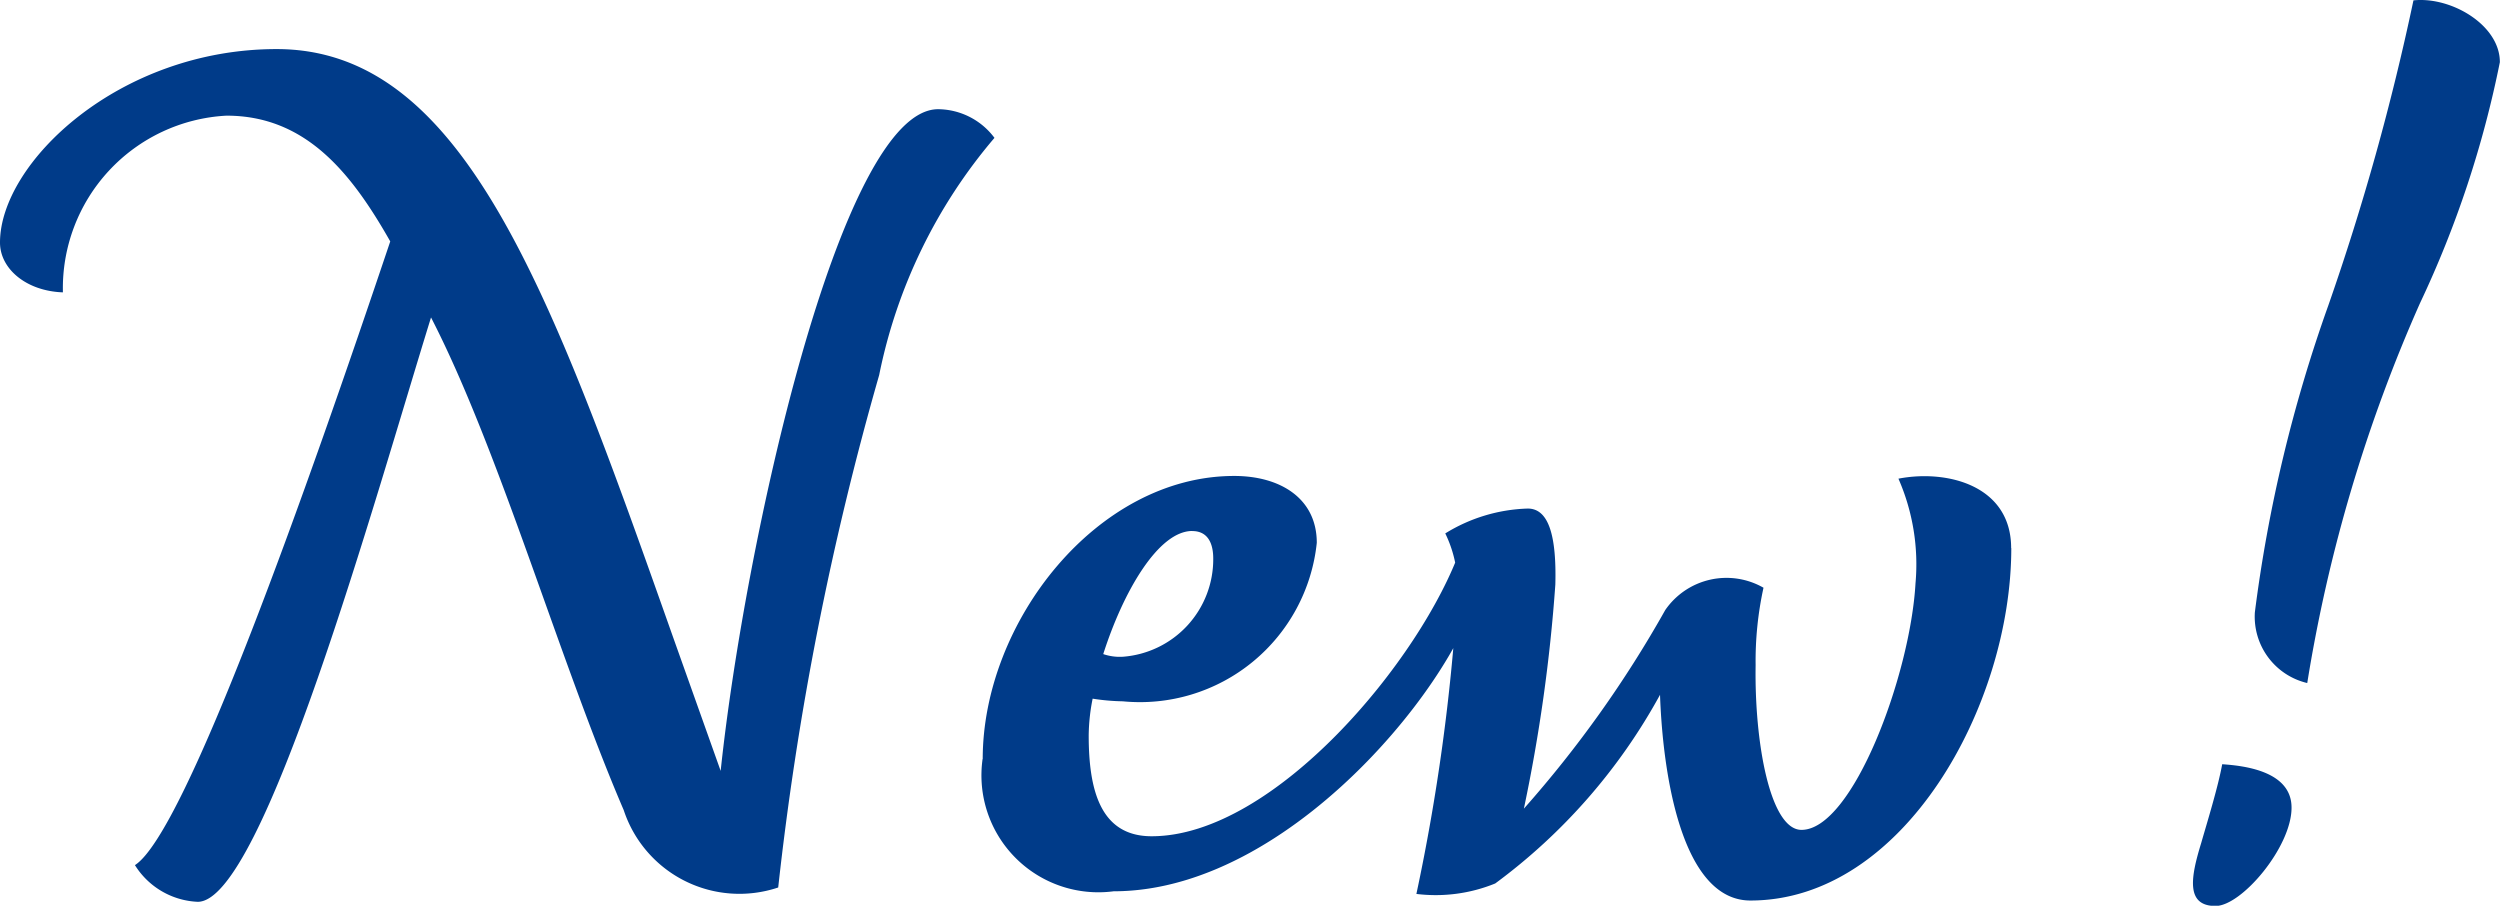
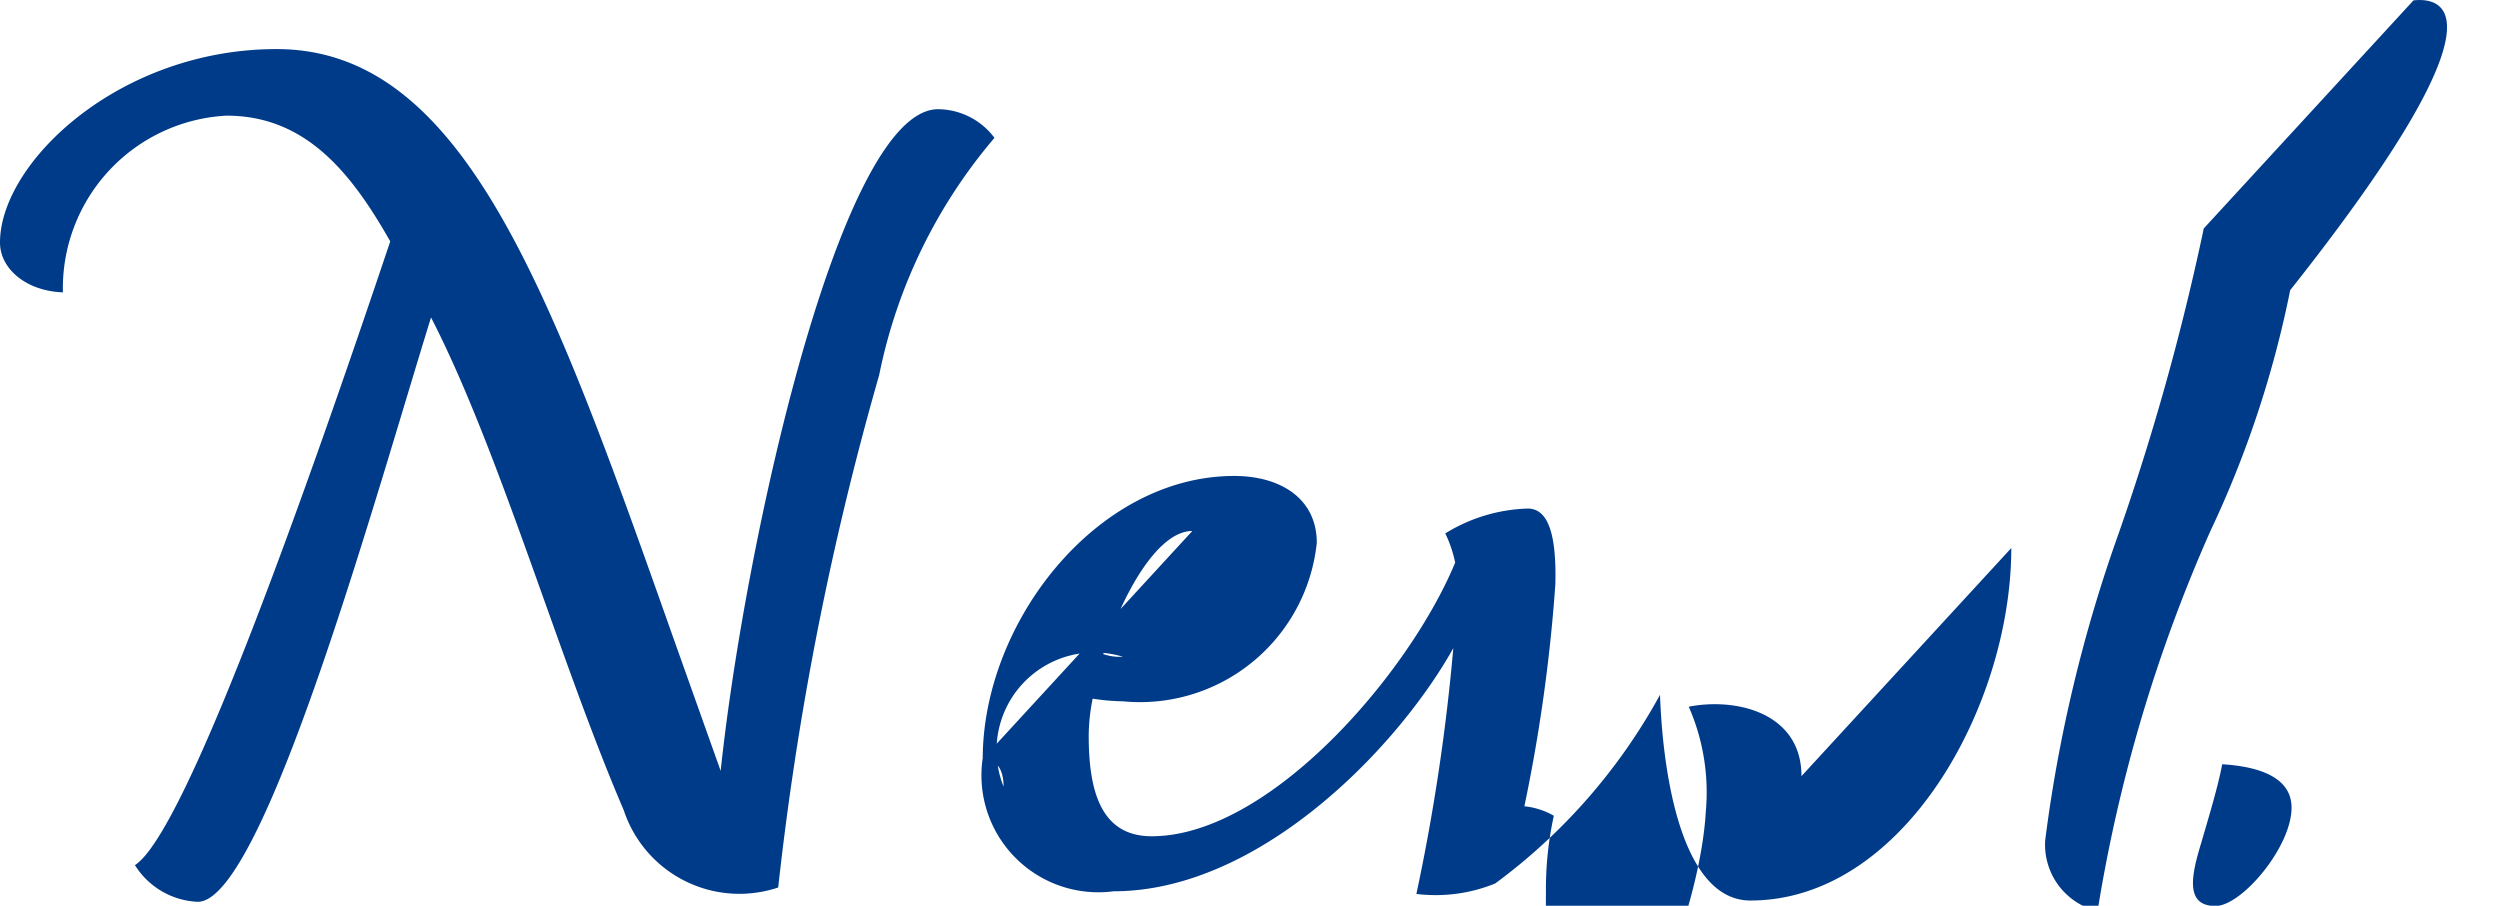
<svg xmlns="http://www.w3.org/2000/svg" width="34.888" height="12.64" viewBox="0 0 34.888 12.64">
-   <path id="NEW_mark" d="M8.5-.8A42.968,42.968,0,0,1,9.909-7.951a7.331,7.331,0,0,1,1.609-3.31.991.991,0,0,0-.786-.4c-1.371,0-2.706,6.107-3.035,9.234L7.039-4.276C5.32-9.139,4.113-12.5,1.5-12.5-.7-12.5-2.36-10.913-2.36-9.8c0,.366.366.677.878.695A2.411,2.411,0,0,1,.8-11.571c1.1,0,1.737.786,2.286,1.755C1.937-6.4.236-1.569-.477-1.112A1.087,1.087,0,0,0,.4-.6c.914,0,2.468-5.614,3.255-8.155C4.607-6.909,5.448-3.965,6.344-1.88A1.7,1.7,0,0,0,8.5-.8Zm2.852-1.792A1.632,1.632,0,0,0,13.182-.747c2.633,0,5.1-3.364,5.1-4.407a.366.366,0,0,0-.256-.384c-.549,1.554-2.6,4.023-4.315,4.023-.713,0-.878-.64-.878-1.408a2.719,2.719,0,0,1,.055-.512,3,3,0,0,0,.421.037A2.481,2.481,0,0,0,16.016-5.61c0-.622-.512-.933-1.152-.933C12.945-6.543,11.354-4.5,11.354-2.593Zm2.926-3.182c.2,0,.293.146.293.384A1.364,1.364,0,0,1,13.31-4.02a.711.711,0,0,1-.274-.037C13.31-4.916,13.8-5.775,14.279-5.775Zm11.428.238c0-.878-.9-1.1-1.573-.969a2.98,2.98,0,0,1,.238,1.463c-.073,1.28-.878,3.438-1.591,3.438-.439,0-.658-1.225-.64-2.3a4.779,4.779,0,0,1,.11-1.079,1.038,1.038,0,0,0-1.371.311A15.927,15.927,0,0,1,18.906-1.9a22.943,22.943,0,0,0,.439-3.127c.018-.677-.091-1.061-.384-1.061a2.312,2.312,0,0,0-1.152.347,1.7,1.7,0,0,1,.165.9A28.217,28.217,0,0,1,17.406-.71a2.2,2.2,0,0,0,1.1-.146,8.09,8.09,0,0,0,2.3-2.633c.037,1.079.293,2.871,1.262,2.871C24.208-.619,25.708-3.343,25.708-5.537Zm5.614-7.643a34.478,34.478,0,0,1-1.189,4.26,20.345,20.345,0,0,0-1.024,4.279.952.952,0,0,0,.731.987,21.469,21.469,0,0,1,1.573-5.3,14.549,14.549,0,0,0,1.115-3.364C32.528-12.833,31.851-13.235,31.321-13.18ZM28.651-2.52c-.055.311-.219.841-.293,1.1-.146.475-.219.878.2.878.366,0,1.061-.823,1.061-1.371C29.621-2.429,28.944-2.5,28.651-2.52Z" transform="translate(2.36 13.185)" fill="#003b89" />
+   <path id="NEW_mark" d="M8.5-.8A42.968,42.968,0,0,1,9.909-7.951a7.331,7.331,0,0,1,1.609-3.31.991.991,0,0,0-.786-.4c-1.371,0-2.706,6.107-3.035,9.234L7.039-4.276C5.32-9.139,4.113-12.5,1.5-12.5-.7-12.5-2.36-10.913-2.36-9.8c0,.366.366.677.878.695A2.411,2.411,0,0,1,.8-11.571c1.1,0,1.737.786,2.286,1.755C1.937-6.4.236-1.569-.477-1.112A1.087,1.087,0,0,0,.4-.6c.914,0,2.468-5.614,3.255-8.155C4.607-6.909,5.448-3.965,6.344-1.88A1.7,1.7,0,0,0,8.5-.8Zm2.852-1.792A1.632,1.632,0,0,0,13.182-.747c2.633,0,5.1-3.364,5.1-4.407a.366.366,0,0,0-.256-.384c-.549,1.554-2.6,4.023-4.315,4.023-.713,0-.878-.64-.878-1.408a2.719,2.719,0,0,1,.055-.512,3,3,0,0,0,.421.037A2.481,2.481,0,0,0,16.016-5.61c0-.622-.512-.933-1.152-.933C12.945-6.543,11.354-4.5,11.354-2.593Zc.2,0,.293.146.293.384A1.364,1.364,0,0,1,13.31-4.02a.711.711,0,0,1-.274-.037C13.31-4.916,13.8-5.775,14.279-5.775Zm11.428.238c0-.878-.9-1.1-1.573-.969a2.98,2.98,0,0,1,.238,1.463c-.073,1.28-.878,3.438-1.591,3.438-.439,0-.658-1.225-.64-2.3a4.779,4.779,0,0,1,.11-1.079,1.038,1.038,0,0,0-1.371.311A15.927,15.927,0,0,1,18.906-1.9a22.943,22.943,0,0,0,.439-3.127c.018-.677-.091-1.061-.384-1.061a2.312,2.312,0,0,0-1.152.347,1.7,1.7,0,0,1,.165.9A28.217,28.217,0,0,1,17.406-.71a2.2,2.2,0,0,0,1.1-.146,8.09,8.09,0,0,0,2.3-2.633c.037,1.079.293,2.871,1.262,2.871C24.208-.619,25.708-3.343,25.708-5.537Zm5.614-7.643a34.478,34.478,0,0,1-1.189,4.26,20.345,20.345,0,0,0-1.024,4.279.952.952,0,0,0,.731.987,21.469,21.469,0,0,1,1.573-5.3,14.549,14.549,0,0,0,1.115-3.364C32.528-12.833,31.851-13.235,31.321-13.18ZM28.651-2.52c-.055.311-.219.841-.293,1.1-.146.475-.219.878.2.878.366,0,1.061-.823,1.061-1.371C29.621-2.429,28.944-2.5,28.651-2.52Z" transform="translate(2.36 13.185)" fill="#003b89" />
</svg>